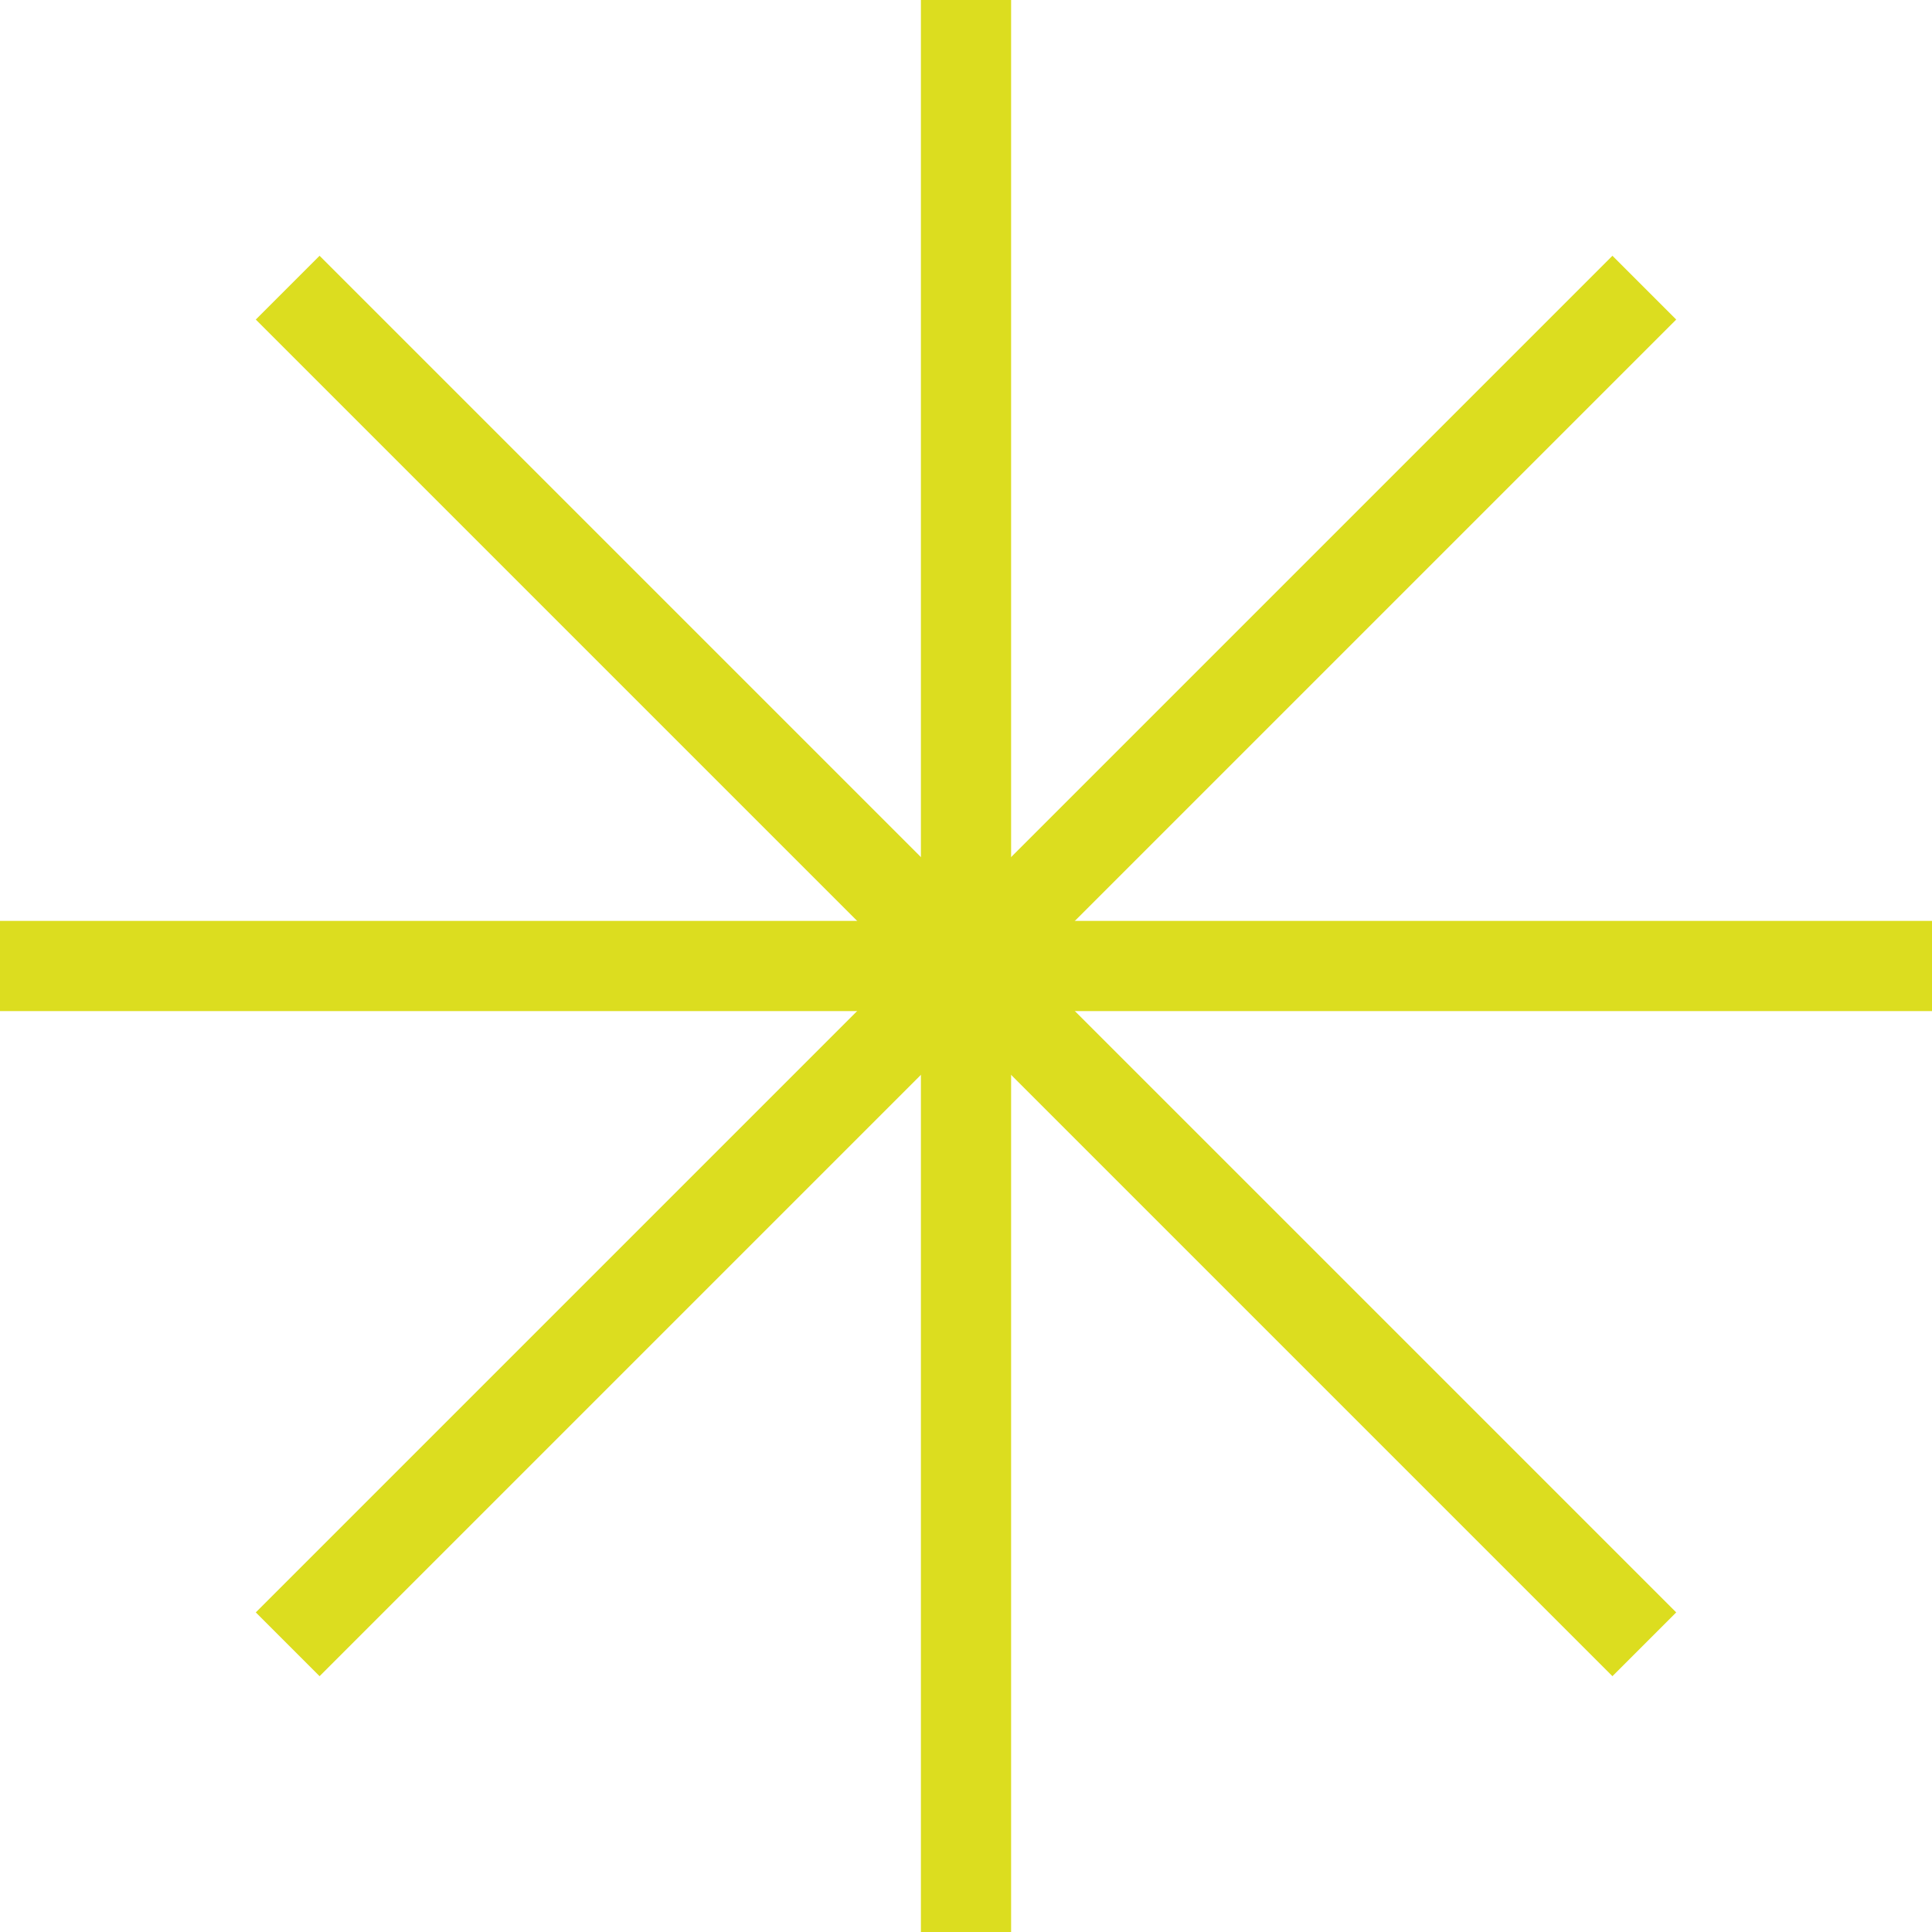
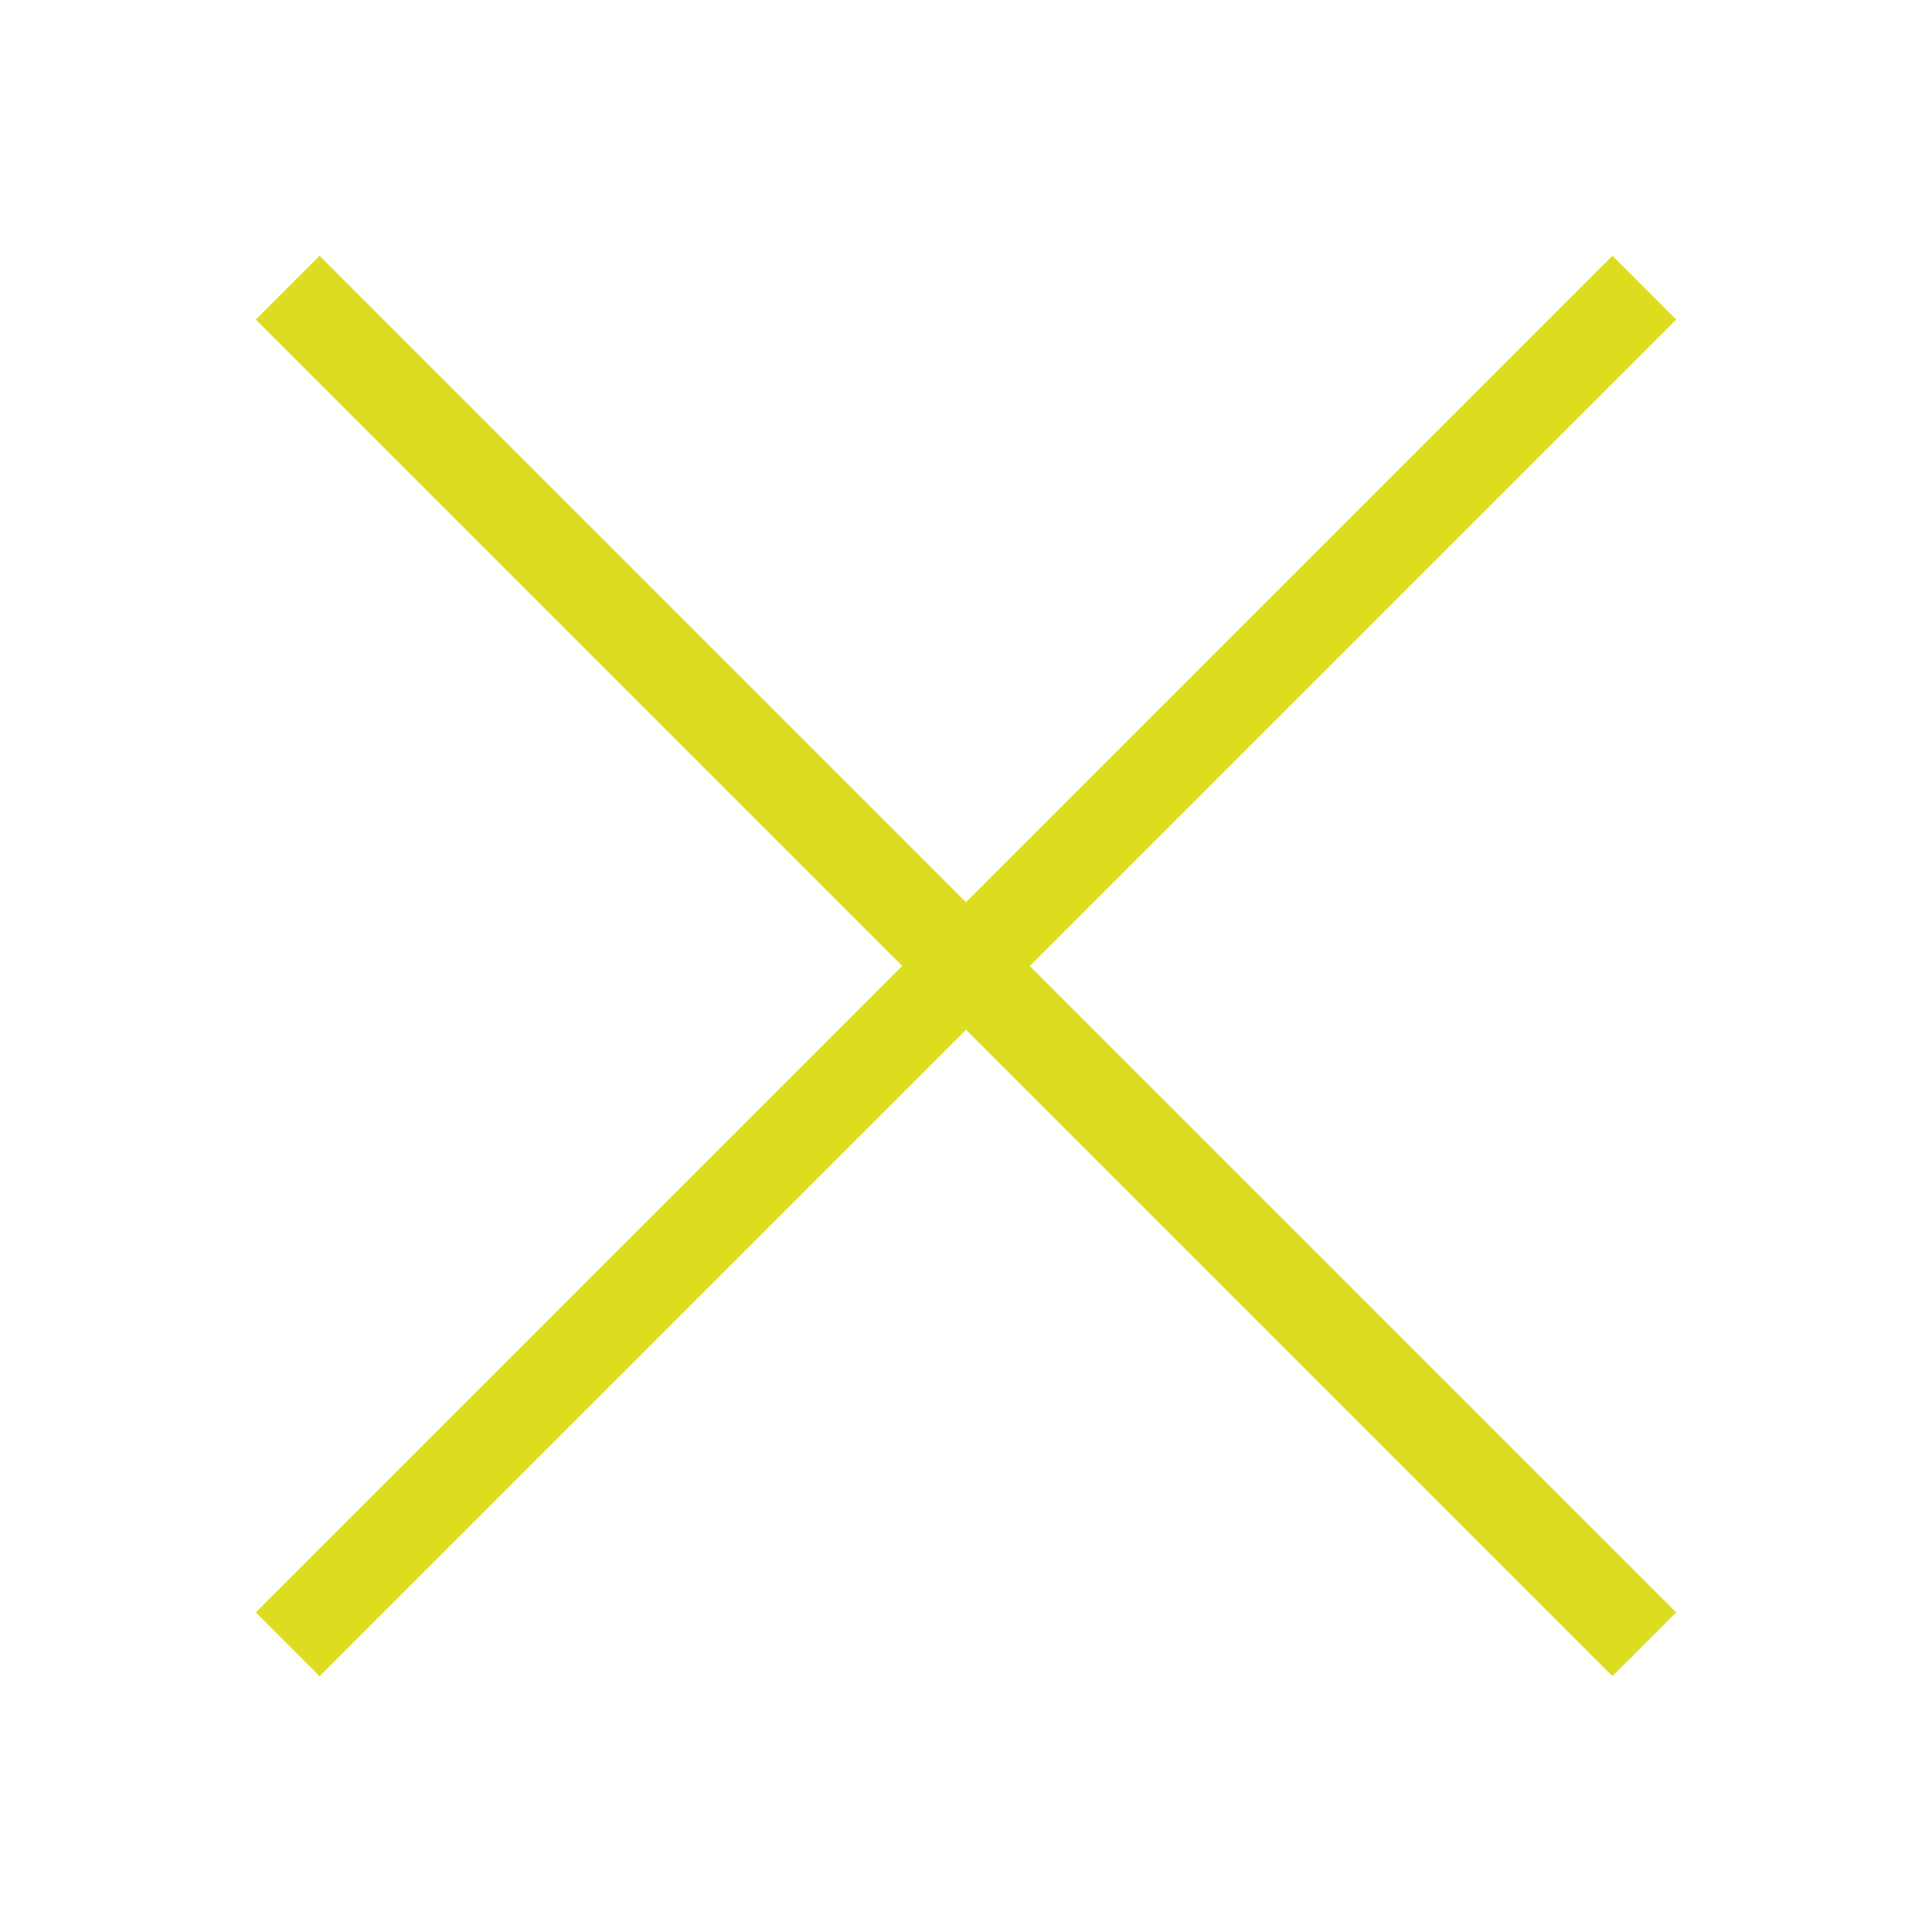
<svg xmlns="http://www.w3.org/2000/svg" id="Gruppe_75" data-name="Gruppe 75" width="85.673" height="85.672" viewBox="0 0 85.673 85.672">
  <defs>
    <clipPath id="clip-path">
      <path id="Pfad_71" data-name="Pfad 71" d="M0,16.7H85.673V-68.976H0Z" transform="translate(0 68.976)" fill="none" />
    </clipPath>
  </defs>
  <g id="Gruppe_72" data-name="Gruppe 72" clip-path="url(#clip-path)">
    <g id="Gruppe_70" data-name="Gruppe 70" transform="translate(42.837)">
-       <path id="Pfad_69" data-name="Pfad 69" d="M0,16.7V-68.976" transform="translate(0 68.976)" fill="none" stroke="#dcdd1f" stroke-width="4" />
-     </g>
+       </g>
    <g id="Gruppe_71" data-name="Gruppe 71" transform="translate(0 42.836)">
-       <path id="Pfad_70" data-name="Pfad 70" d="M0,0H85.673" fill="none" stroke="#dcdd1f" stroke-width="4" />
-     </g>
+       </g>
  </g>
  <g id="Gruppe_73" data-name="Gruppe 73" transform="translate(12.757 12.756)">
    <path id="Pfad_72" data-name="Pfad 72" d="M0,11.724,60.159-48.435" transform="translate(0 48.435)" fill="none" stroke="#dcdd1f" stroke-width="4" />
  </g>
  <g id="Gruppe_74" data-name="Gruppe 74" transform="translate(12.757 12.756)">
    <path id="Pfad_73" data-name="Pfad 73" d="M0,0,60.159,60.159" fill="none" stroke="#dcdd1f" stroke-width="4" />
  </g>
</svg>